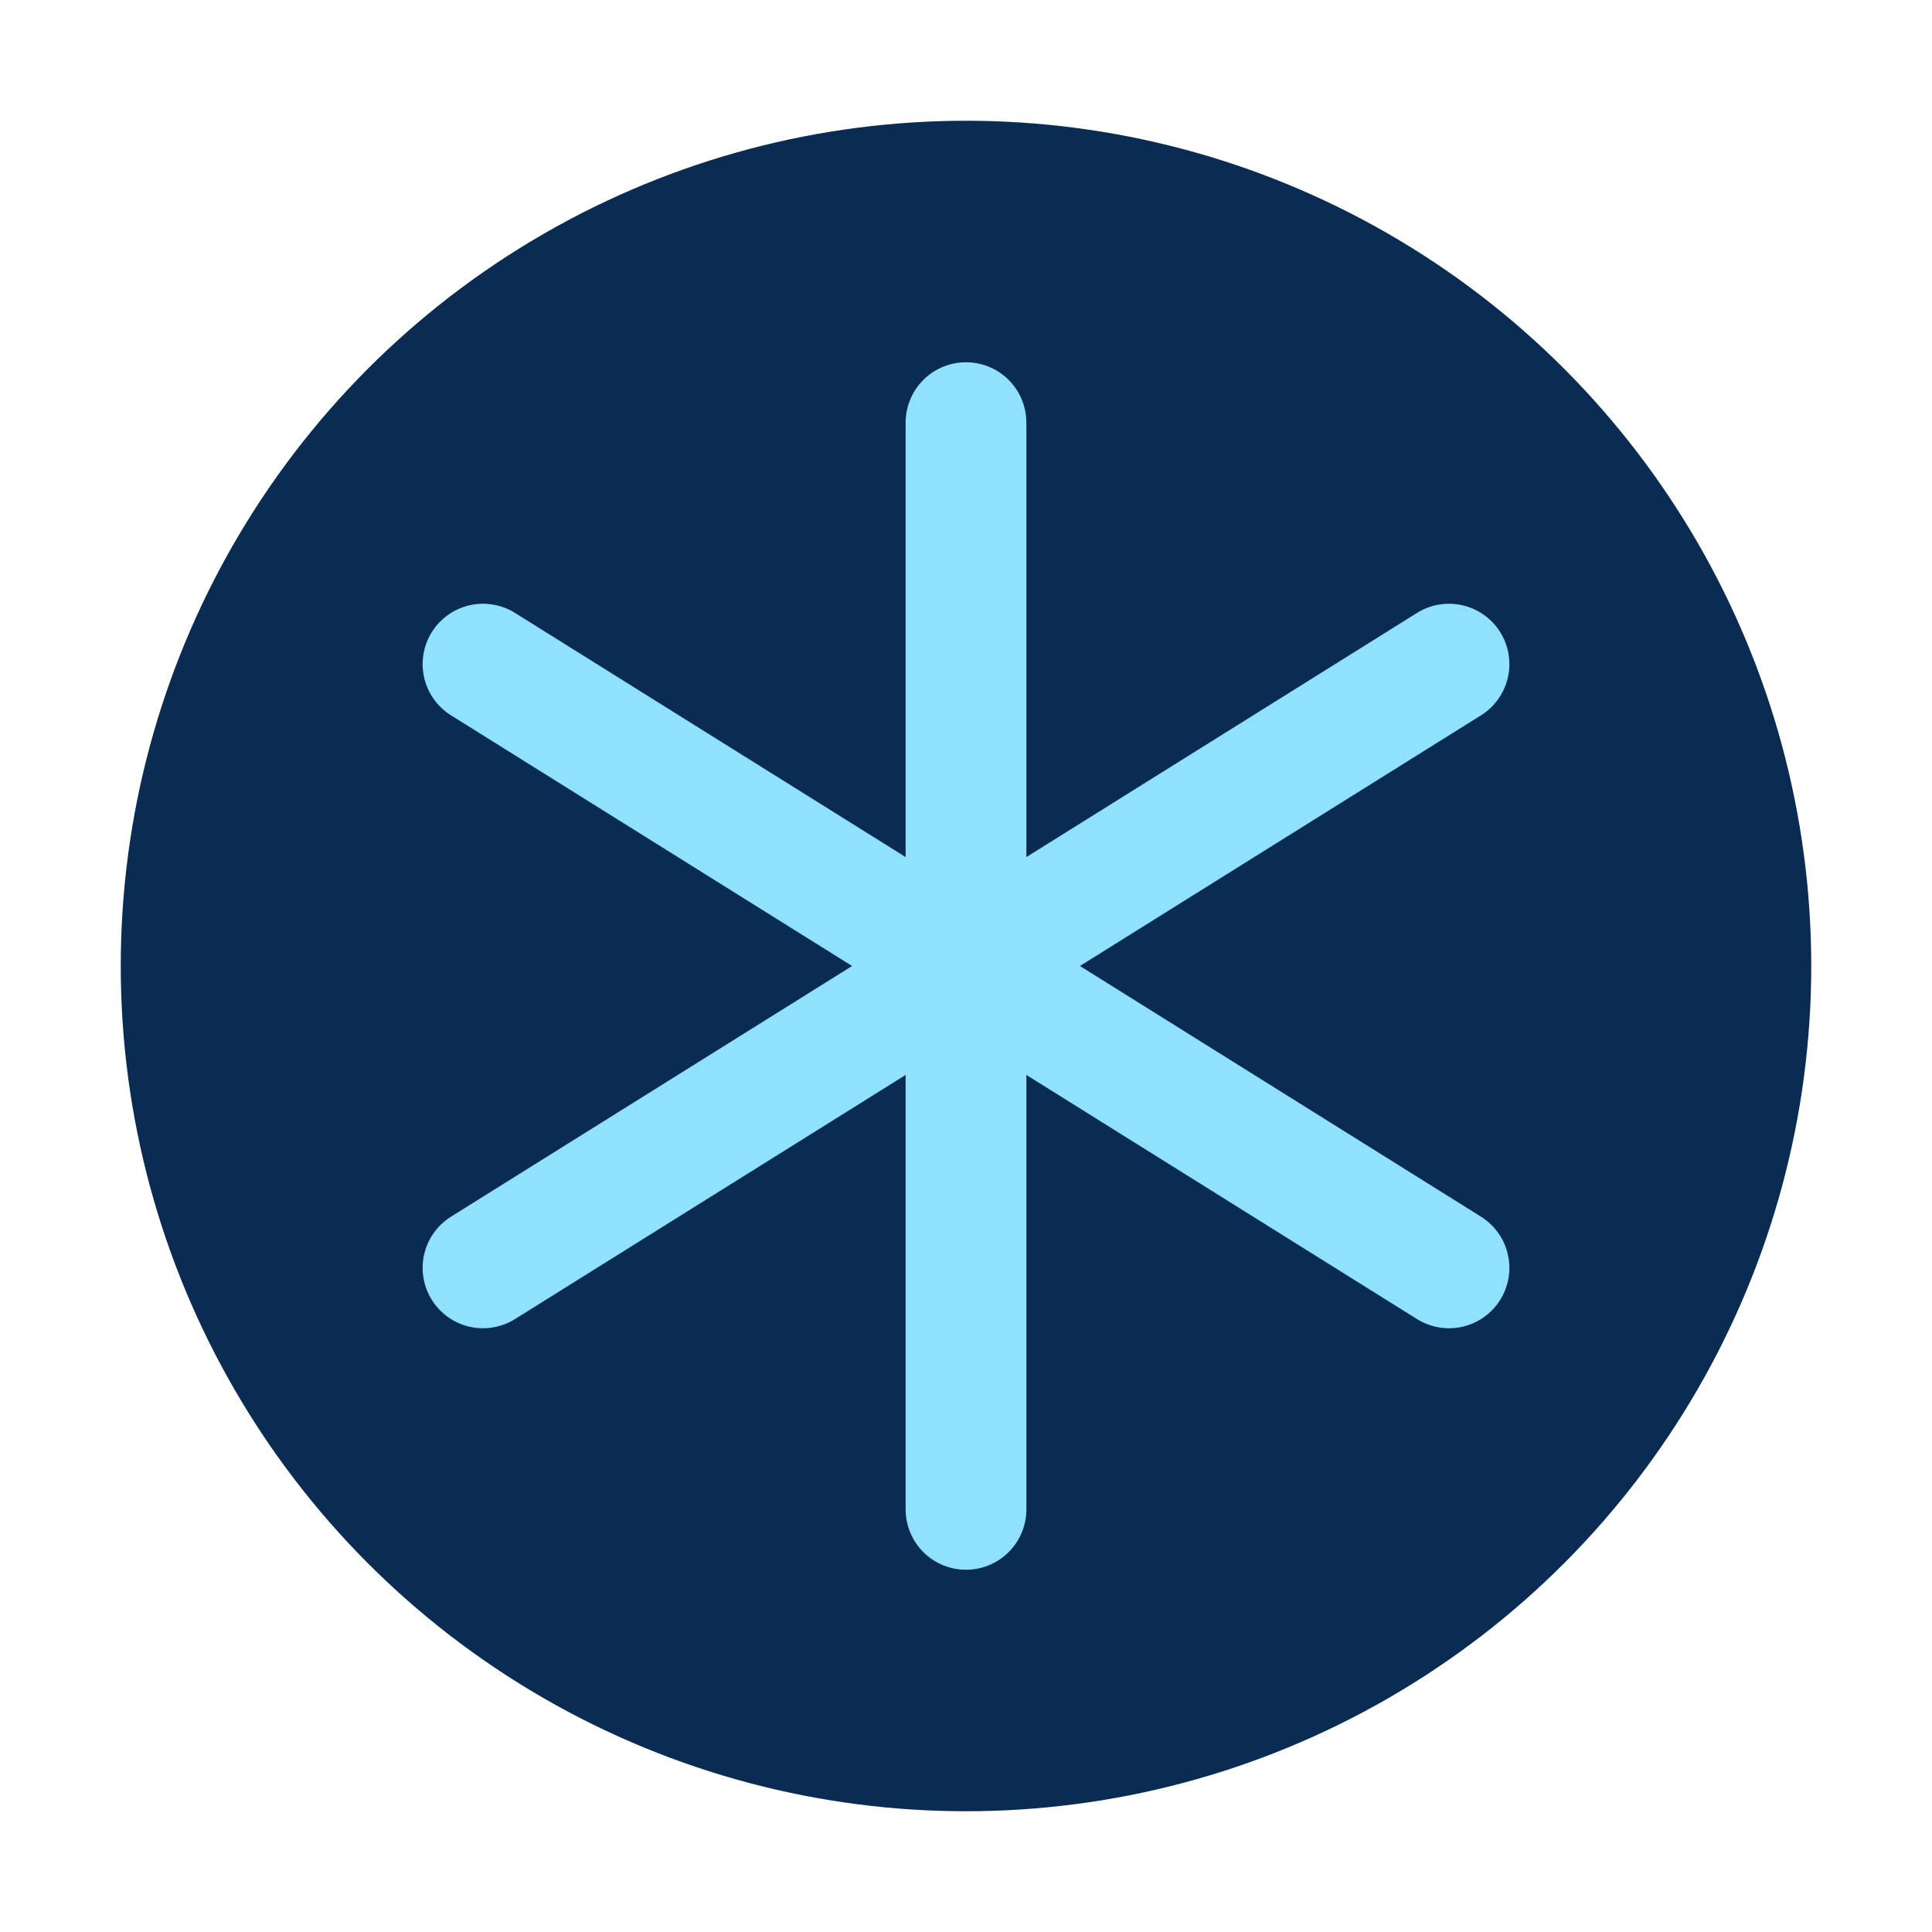
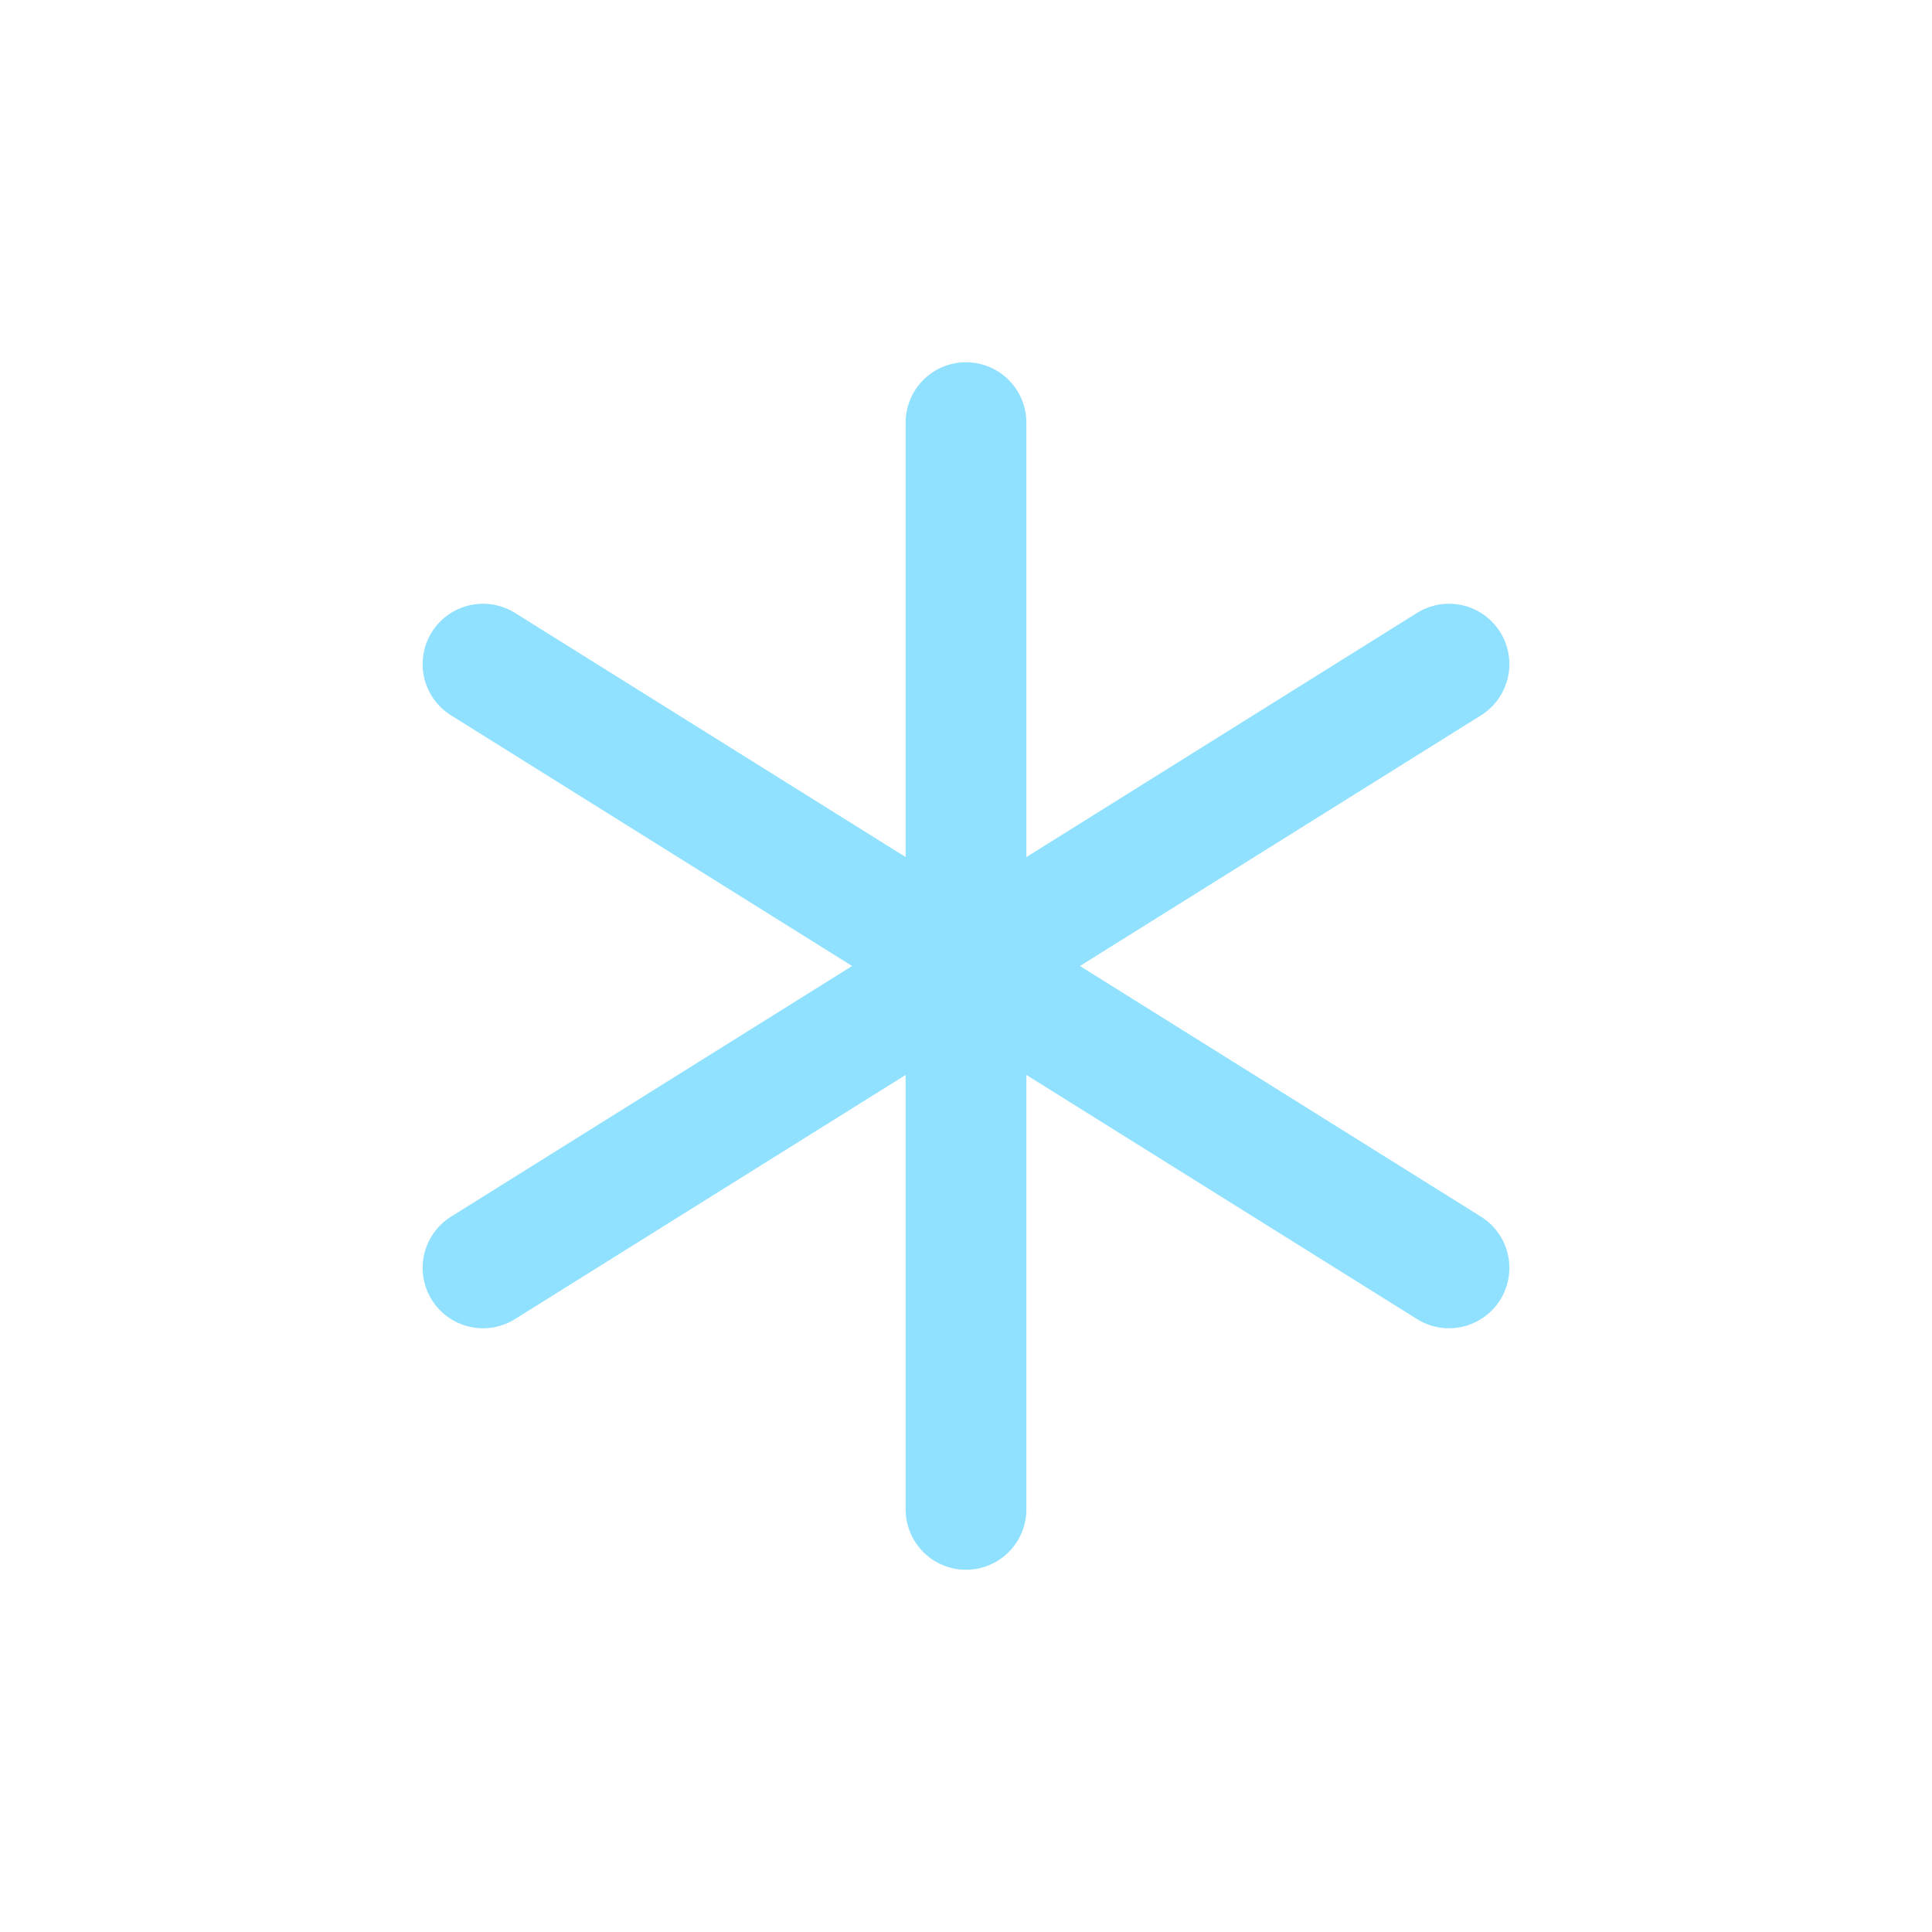
<svg xmlns="http://www.w3.org/2000/svg" viewBox="0 0 64 64">
-   <circle cx="32" cy="32" r="28" fill="#0a2c52" />
  <g stroke="#8fe1ff" stroke-width="4" stroke-linecap="round">
    <line x1="32" y1="14" x2="32" y2="50" />
    <line x1="16" y1="22" x2="48" y2="42" />
    <line x1="16" y1="42" x2="48" y2="22" />
  </g>
</svg>